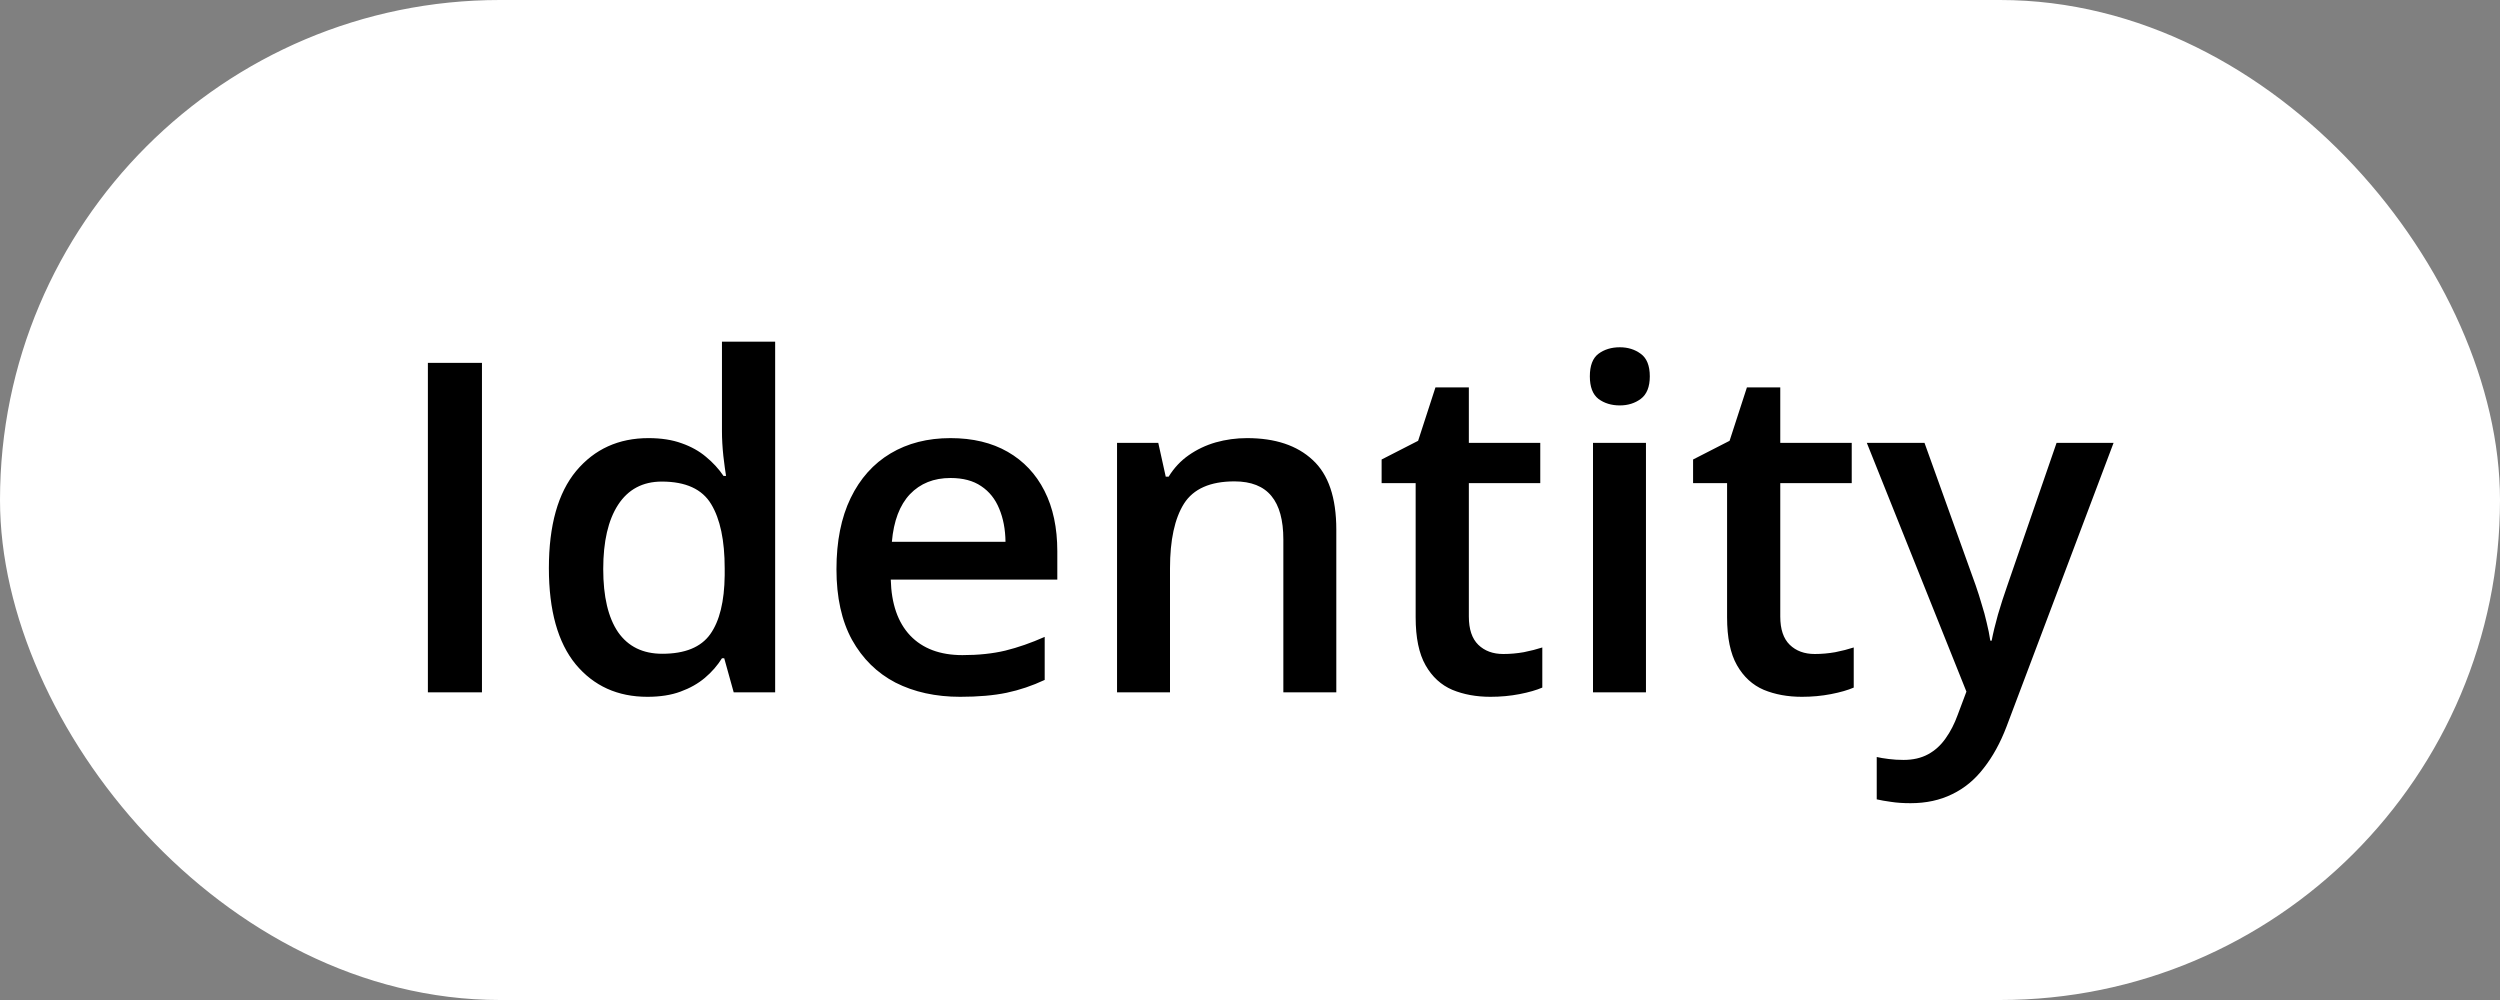
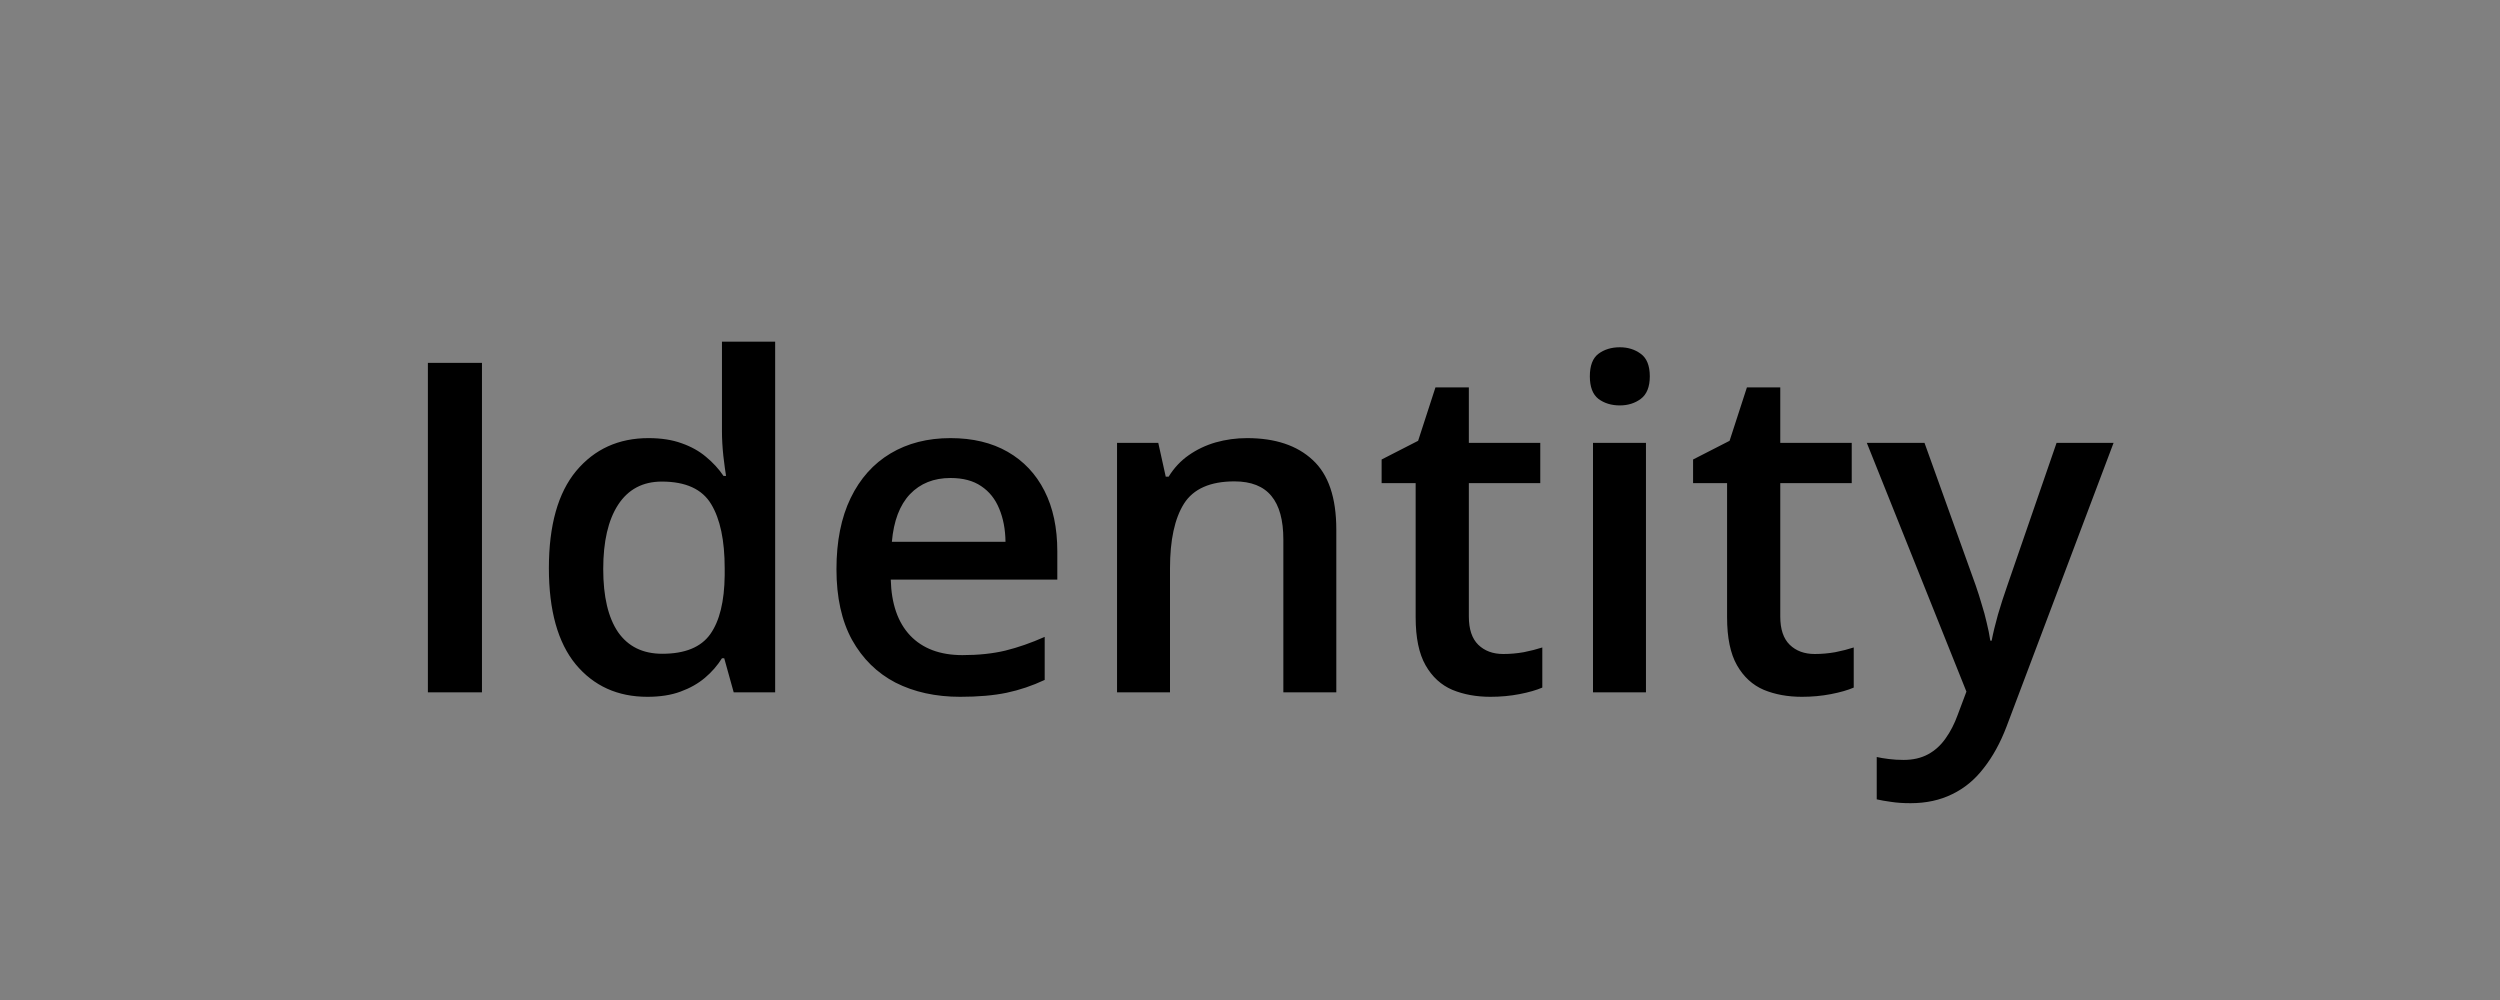
<svg xmlns="http://www.w3.org/2000/svg" width="65" height="26" viewBox="0 0 65 26" fill="none">
  <rect x="0" y="0" width="65" height="26" fill="#808080" stroke="none" />
-   <rect x="0.5" y="0.5" width="64" height="25" rx="12.5" fill="white" />
-   <rect x="0.5" y="0.5" width="64" height="25" rx="12.5" stroke="white" />
  <path d="M11.125 18L11.125 9.434L12.531 9.434L12.531 18L11.125 18ZM16.832 18.117C16.059 18.117 15.438 17.836 14.969 17.273C14.504 16.707 14.271 15.873 14.271 14.771C14.271 13.658 14.508 12.816 14.98 12.246C15.457 11.676 16.084 11.391 16.861 11.391C17.189 11.391 17.477 11.435 17.723 11.525C17.969 11.611 18.18 11.729 18.355 11.877C18.535 12.025 18.688 12.191 18.812 12.375L18.877 12.375C18.857 12.254 18.834 12.08 18.807 11.854C18.783 11.623 18.771 11.41 18.771 11.215L18.771 8.883L20.154 8.883L20.154 18L19.076 18L18.83 17.115L18.771 17.115C18.654 17.303 18.506 17.473 18.326 17.625C18.15 17.773 17.939 17.893 17.693 17.982C17.451 18.072 17.164 18.117 16.832 18.117ZM17.219 16.998C17.809 16.998 18.225 16.828 18.467 16.488C18.709 16.148 18.834 15.639 18.842 14.959L18.842 14.777C18.842 14.051 18.725 13.494 18.49 13.107C18.256 12.717 17.828 12.521 17.207 12.521C16.711 12.521 16.332 12.723 16.07 13.125C15.812 13.523 15.684 14.08 15.684 14.795C15.684 15.51 15.812 16.057 16.07 16.436C16.332 16.811 16.715 16.998 17.219 16.998ZM24.713 11.391C25.291 11.391 25.787 11.51 26.201 11.748C26.615 11.986 26.934 12.324 27.156 12.762C27.379 13.199 27.49 13.723 27.49 14.332L27.49 15.07L23.16 15.07C23.176 15.699 23.344 16.184 23.664 16.523C23.988 16.863 24.441 17.033 25.023 17.033C25.438 17.033 25.809 16.994 26.137 16.916C26.469 16.834 26.811 16.715 27.162 16.559L27.162 17.678C26.838 17.83 26.508 17.941 26.172 18.012C25.836 18.082 25.434 18.117 24.965 18.117C24.328 18.117 23.768 17.994 23.283 17.748C22.803 17.498 22.426 17.127 22.152 16.635C21.883 16.143 21.748 15.531 21.748 14.801C21.748 14.074 21.871 13.457 22.117 12.949C22.363 12.441 22.709 12.055 23.154 11.789C23.6 11.523 24.119 11.391 24.713 11.391ZM24.713 12.428C24.279 12.428 23.928 12.568 23.658 12.85C23.393 13.131 23.236 13.543 23.189 14.086L26.143 14.086C26.139 13.762 26.084 13.475 25.979 13.225C25.877 12.975 25.721 12.779 25.51 12.639C25.303 12.498 25.037 12.428 24.713 12.428ZM32.424 11.391C33.154 11.391 33.723 11.58 34.129 11.959C34.539 12.334 34.744 12.938 34.744 13.77L34.744 18L33.367 18L33.367 14.027C33.367 13.523 33.264 13.146 33.057 12.896C32.85 12.643 32.529 12.516 32.096 12.516C31.467 12.516 31.029 12.709 30.783 13.096C30.541 13.482 30.42 14.043 30.42 14.777L30.42 18L29.043 18L29.043 11.514L30.115 11.514L30.309 12.393L30.385 12.393C30.525 12.166 30.699 11.98 30.906 11.836C31.117 11.688 31.352 11.576 31.609 11.502C31.871 11.428 32.143 11.391 32.424 11.391ZM39.086 17.004C39.266 17.004 39.443 16.988 39.619 16.957C39.795 16.922 39.955 16.881 40.1 16.834L40.1 17.877C39.947 17.943 39.75 18 39.508 18.047C39.266 18.094 39.014 18.117 38.752 18.117C38.385 18.117 38.055 18.057 37.762 17.936C37.469 17.811 37.236 17.598 37.065 17.297C36.893 16.996 36.807 16.58 36.807 16.049L36.807 12.562L35.922 12.562L35.922 11.947L36.871 11.461L37.322 10.072L38.19 10.072L38.19 11.514L40.047 11.514L40.047 12.562L38.19 12.562L38.19 16.031C38.19 16.359 38.272 16.604 38.435 16.764C38.6 16.924 38.816 17.004 39.086 17.004ZM42.795 11.514L42.795 18L41.418 18L41.418 11.514L42.795 11.514ZM42.115 9.029C42.326 9.029 42.508 9.086 42.66 9.199C42.816 9.312 42.895 9.508 42.895 9.785C42.895 10.059 42.816 10.254 42.66 10.371C42.508 10.484 42.326 10.541 42.115 10.541C41.897 10.541 41.711 10.484 41.559 10.371C41.41 10.254 41.336 10.059 41.336 9.785C41.336 9.508 41.41 9.312 41.559 9.199C41.711 9.086 41.897 9.029 42.115 9.029ZM47.184 17.004C47.363 17.004 47.541 16.988 47.717 16.957C47.893 16.922 48.053 16.881 48.197 16.834L48.197 17.877C48.045 17.943 47.848 18 47.605 18.047C47.363 18.094 47.111 18.117 46.85 18.117C46.482 18.117 46.152 18.057 45.859 17.936C45.566 17.811 45.334 17.598 45.162 17.297C44.99 16.996 44.904 16.58 44.904 16.049L44.904 12.562L44.02 12.562L44.02 11.947L44.969 11.461L45.42 10.072L46.287 10.072L46.287 11.514L48.145 11.514L48.145 12.562L46.287 12.562L46.287 16.031C46.287 16.359 46.369 16.604 46.533 16.764C46.697 16.924 46.914 17.004 47.184 17.004ZM48.537 11.514L50.037 11.514L51.367 15.217C51.426 15.385 51.478 15.551 51.525 15.715C51.576 15.875 51.619 16.033 51.654 16.189C51.693 16.346 51.725 16.502 51.748 16.658L51.783 16.658C51.822 16.455 51.877 16.229 51.947 15.979C52.022 15.725 52.103 15.471 52.193 15.217L53.471 11.514L54.953 11.514L52.17 18.891C52.01 19.312 51.812 19.672 51.578 19.969C51.348 20.27 51.074 20.496 50.758 20.648C50.441 20.805 50.08 20.883 49.674 20.883C49.478 20.883 49.309 20.871 49.164 20.848C49.02 20.828 48.897 20.807 48.795 20.783L48.795 19.682C48.877 19.701 48.98 19.719 49.105 19.734C49.23 19.75 49.359 19.758 49.492 19.758C49.738 19.758 49.951 19.709 50.131 19.611C50.31 19.514 50.463 19.375 50.588 19.195C50.713 19.02 50.816 18.818 50.898 18.592L51.127 17.982L48.537 11.514Z" fill="black" />
</svg>